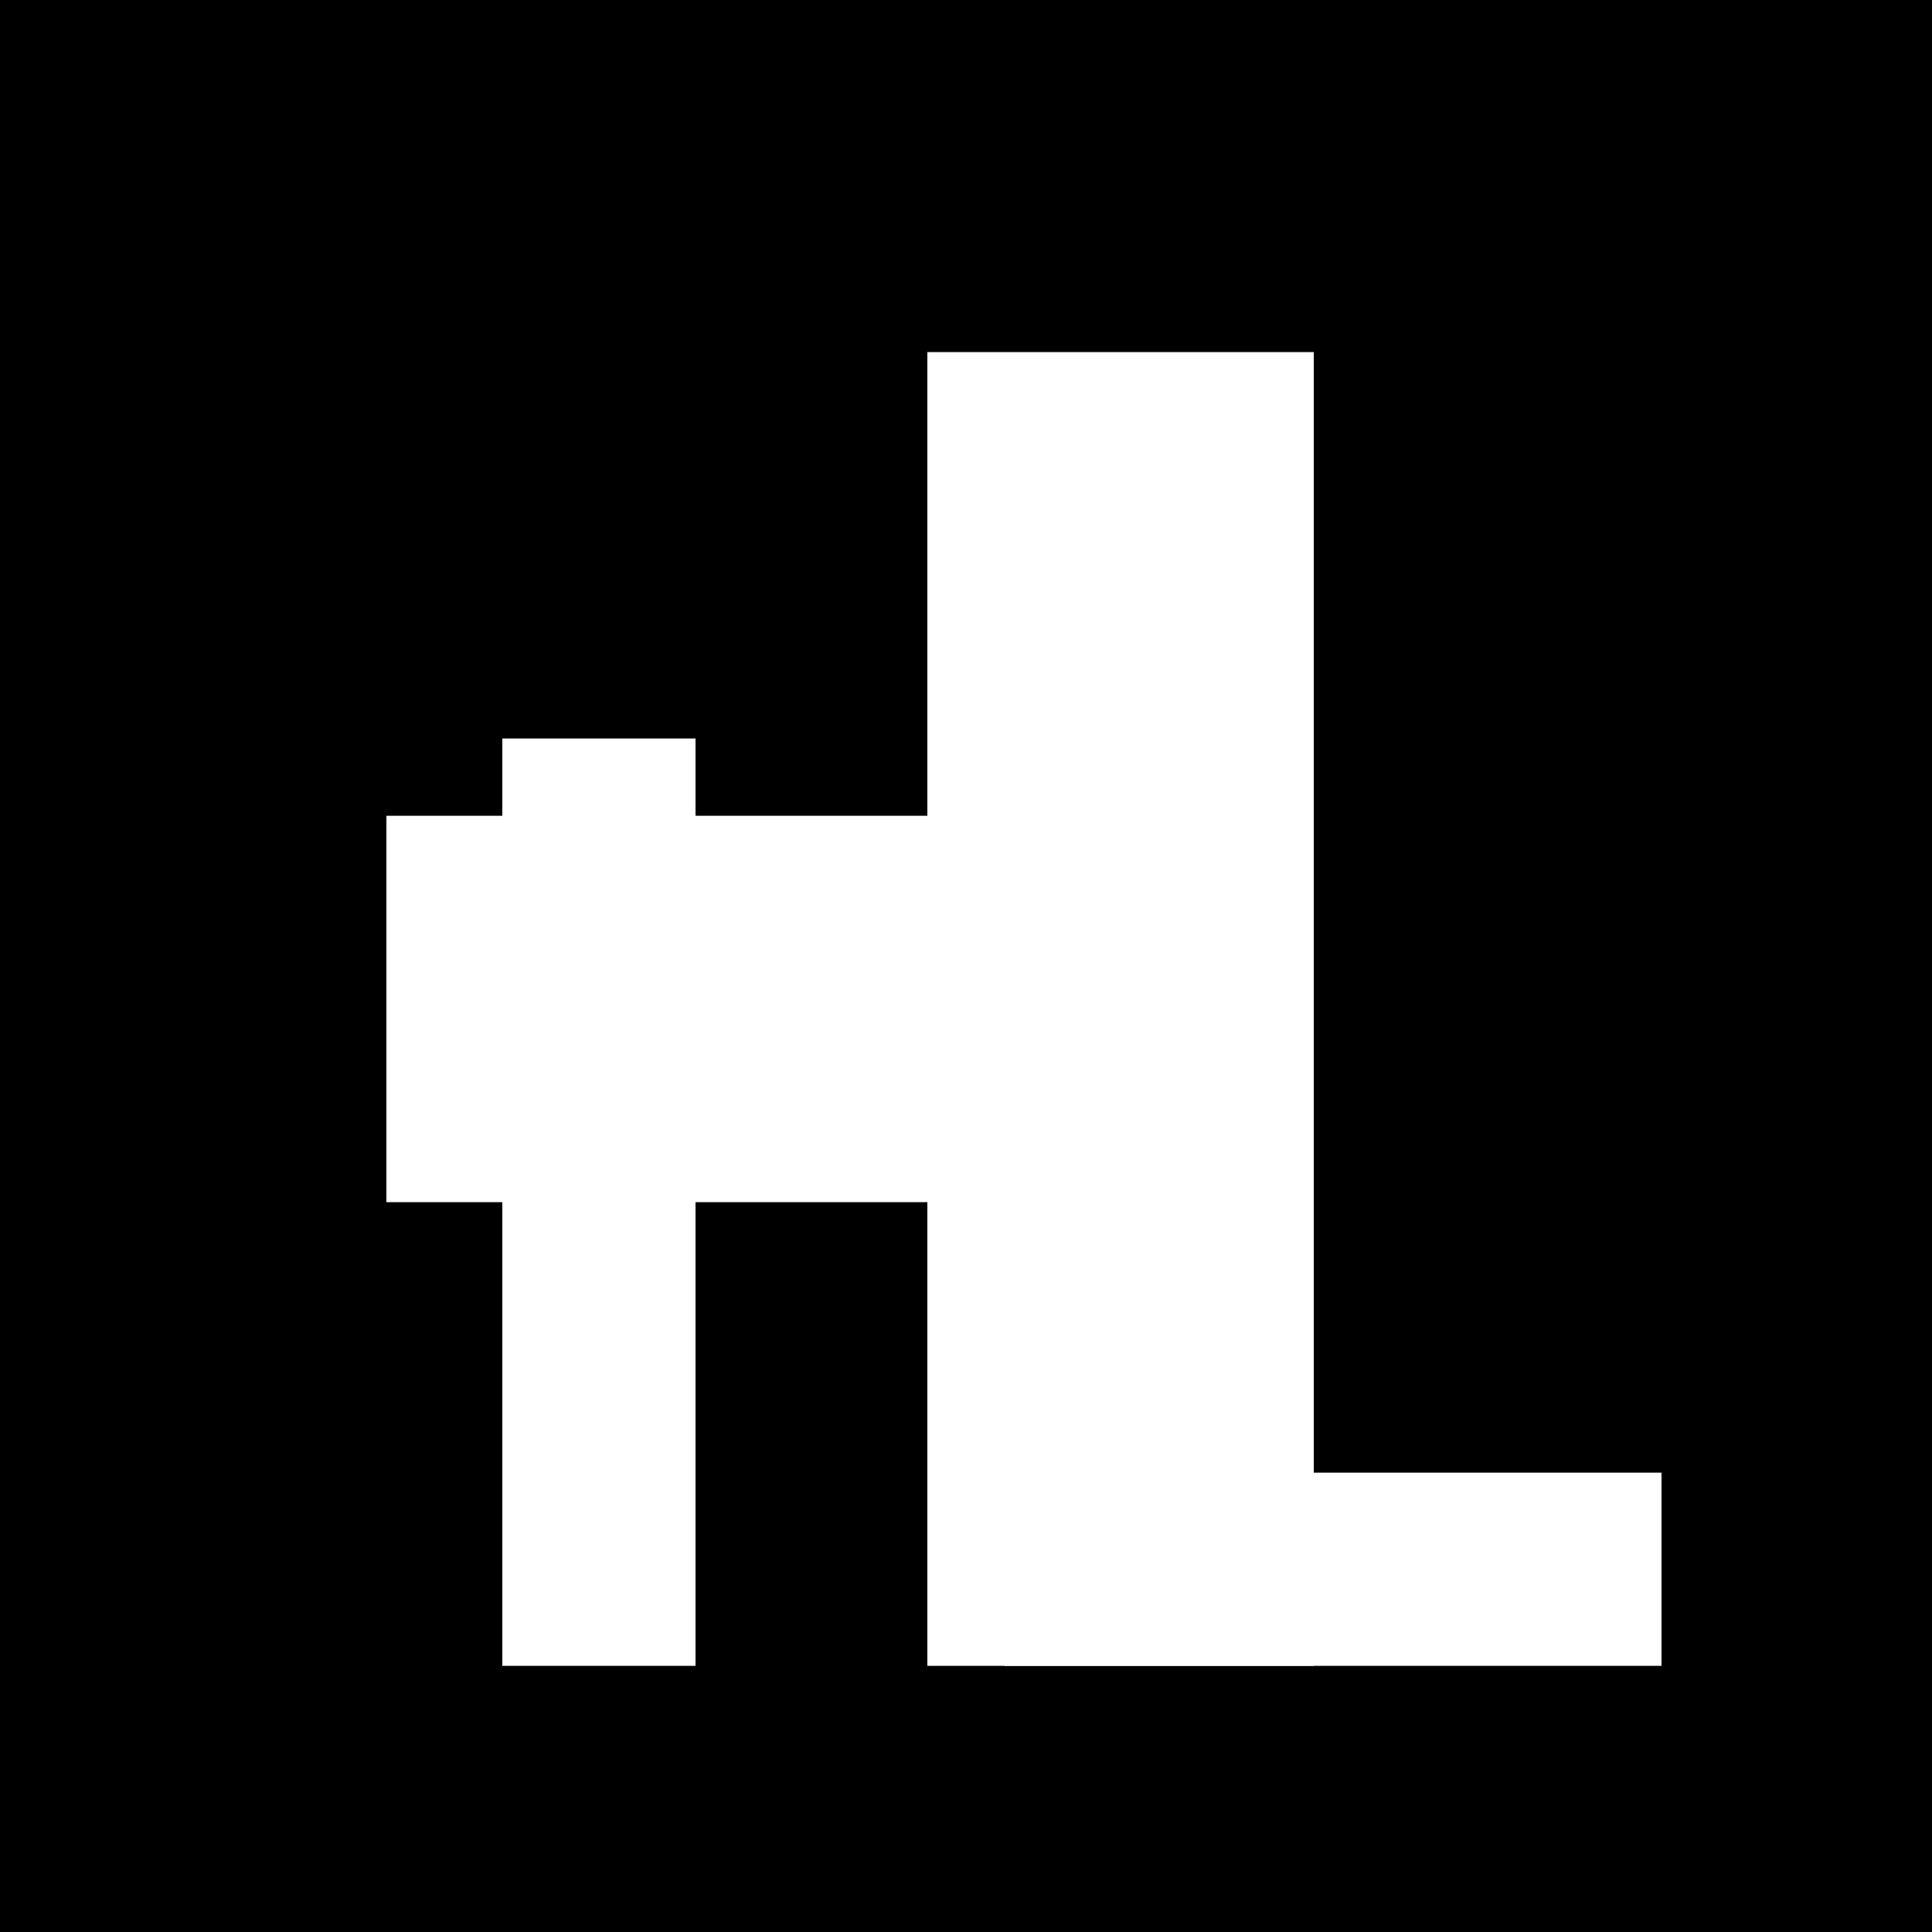
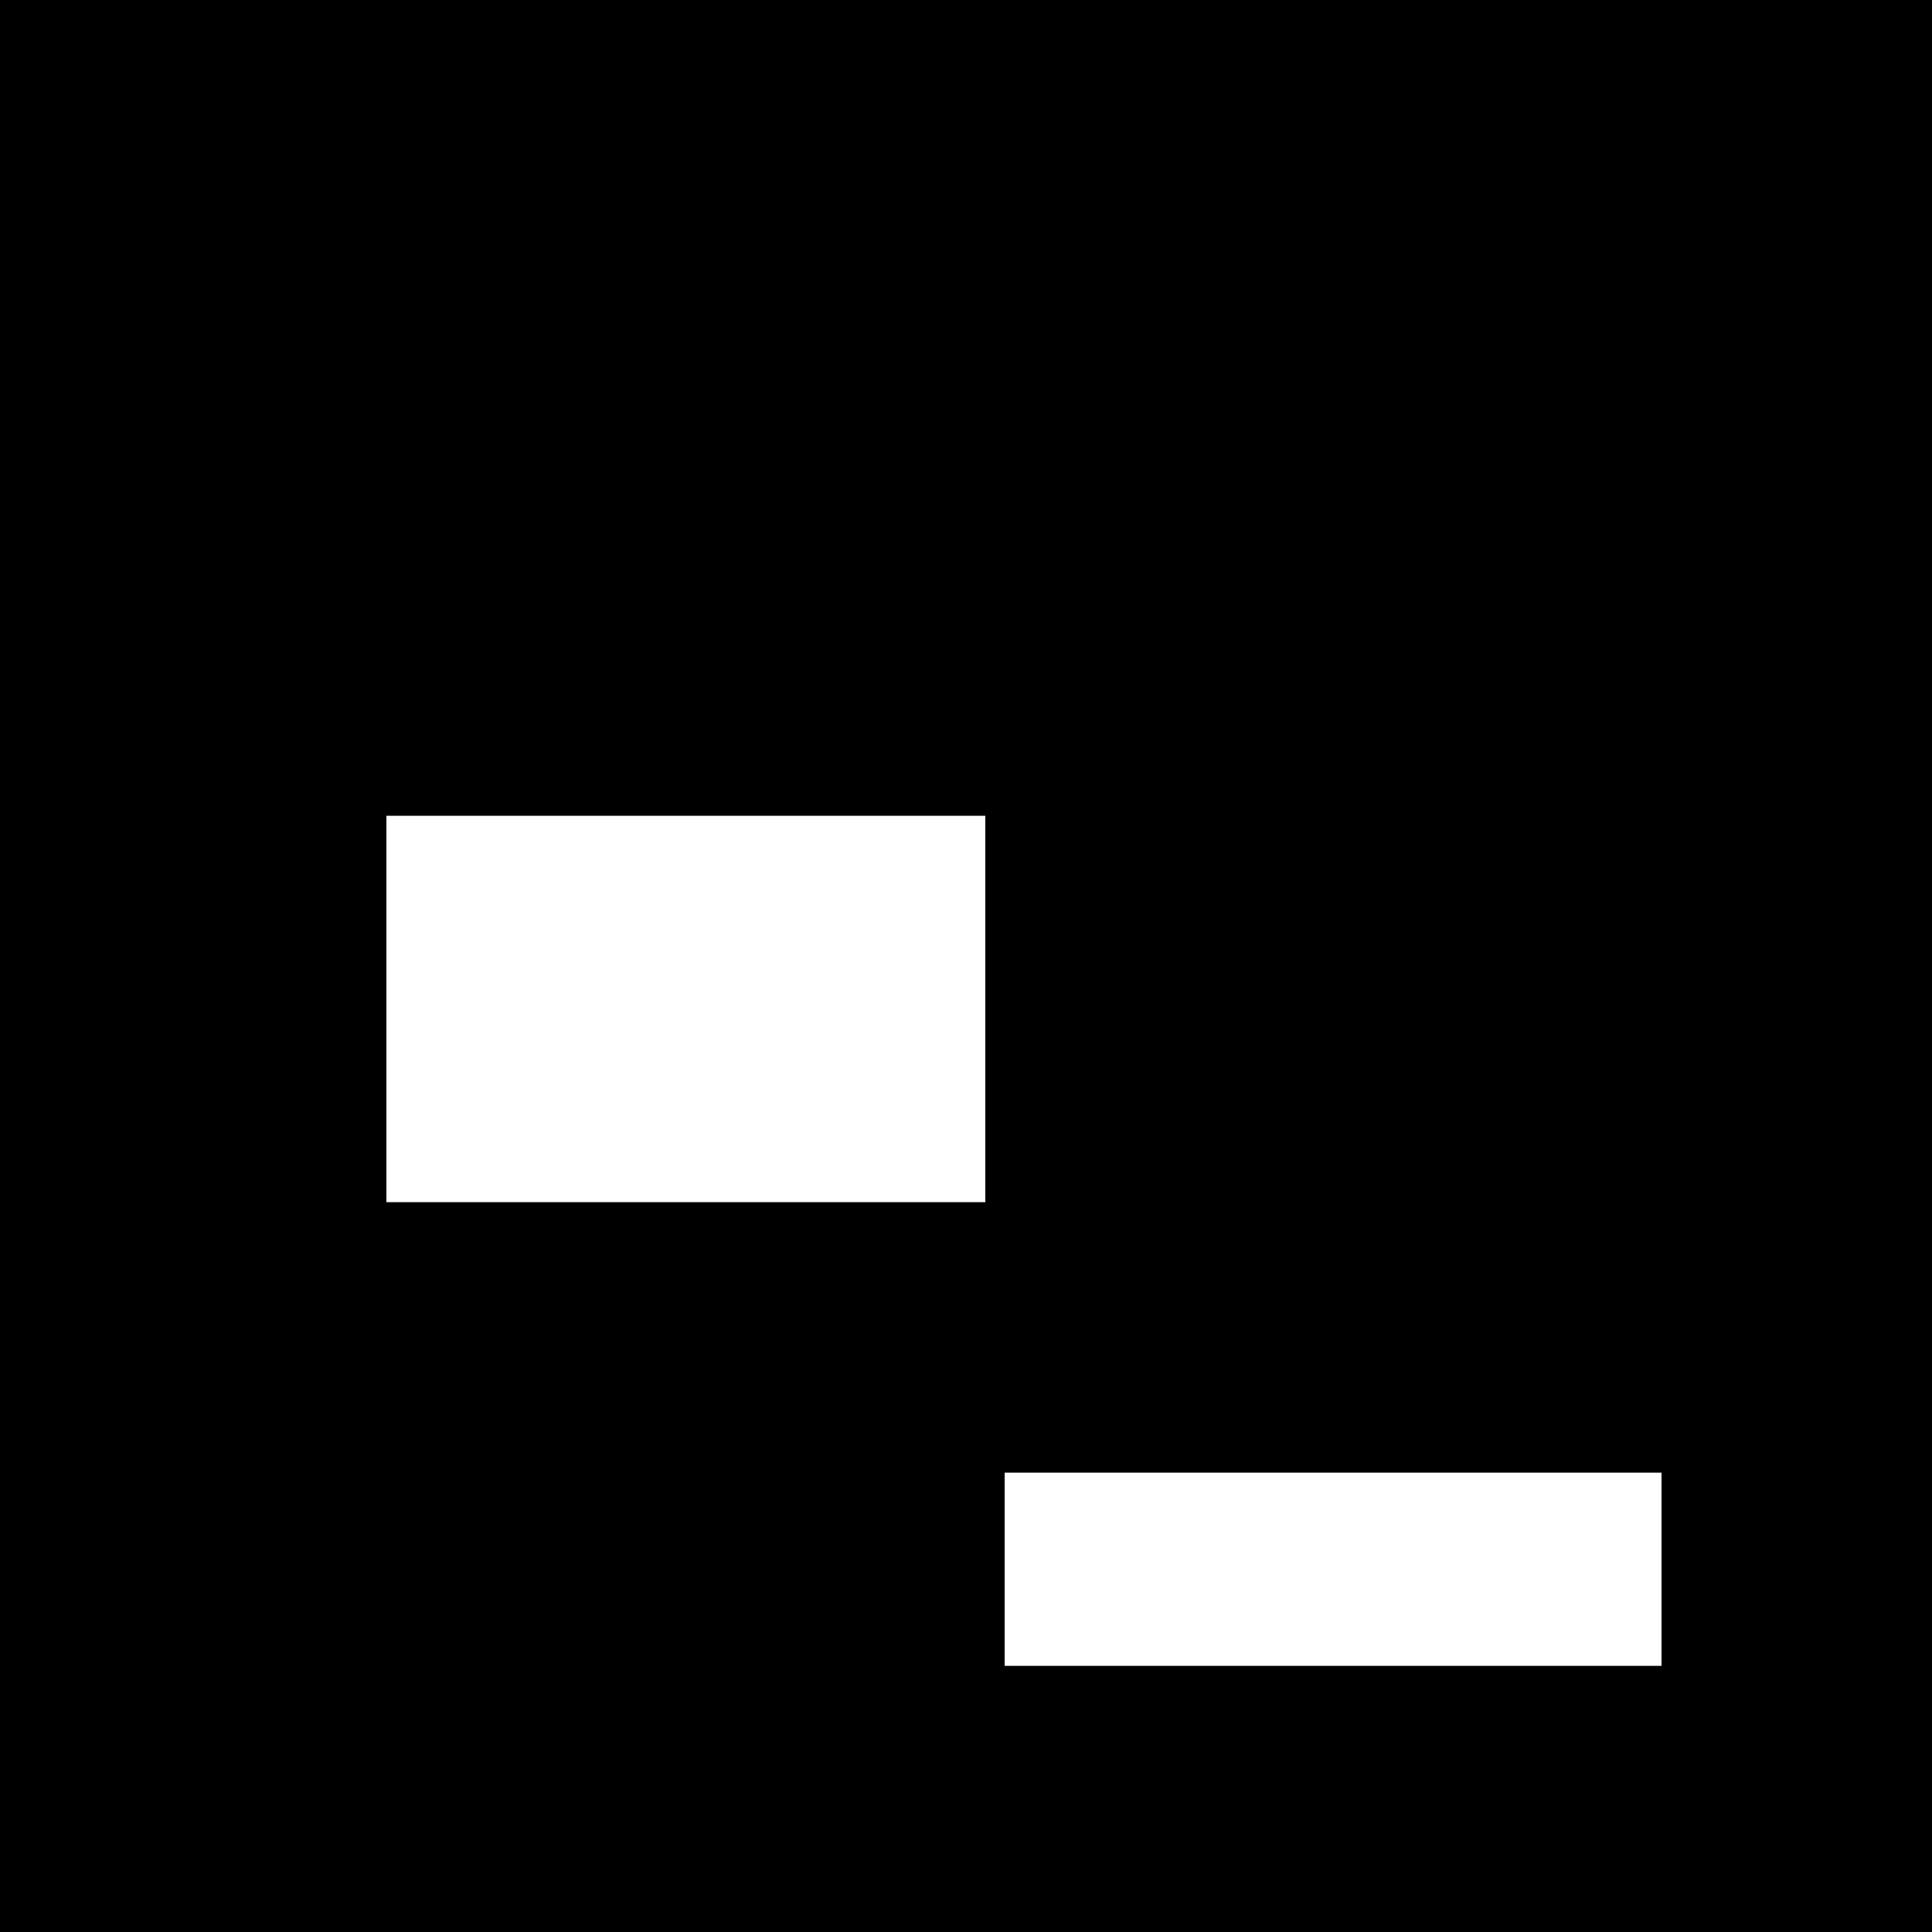
<svg xmlns="http://www.w3.org/2000/svg" width="100" height="100">
  <rect width="100%" height="100%" fill="#808080" stroke="none" />
  <g>
    <rect stroke="#000000" stroke-width="0" id="svg_2" height="100" width="100" y="0" x="0" fill="#000000" />
    <rect stroke="#000000" stroke-width="0" id="svg_2" height="20" width="31" y="42.224" x="20" fill="#fff" />
-     <rect stroke="#000000" stroke-width="0" id="svg_4" height="68" width="20" y="18.224" x="48" fill="#fff" />
    <rect stroke-width="0" stroke="#000000" id="svg_5" height="10" width="34" y="76.224" x="52" fill="#fff" />
-     <rect stroke="#000000" stroke-width="0" id="svg_6" height="48" width="10" y="38.224" x="26" fill="#fff" />
  </g>
</svg>